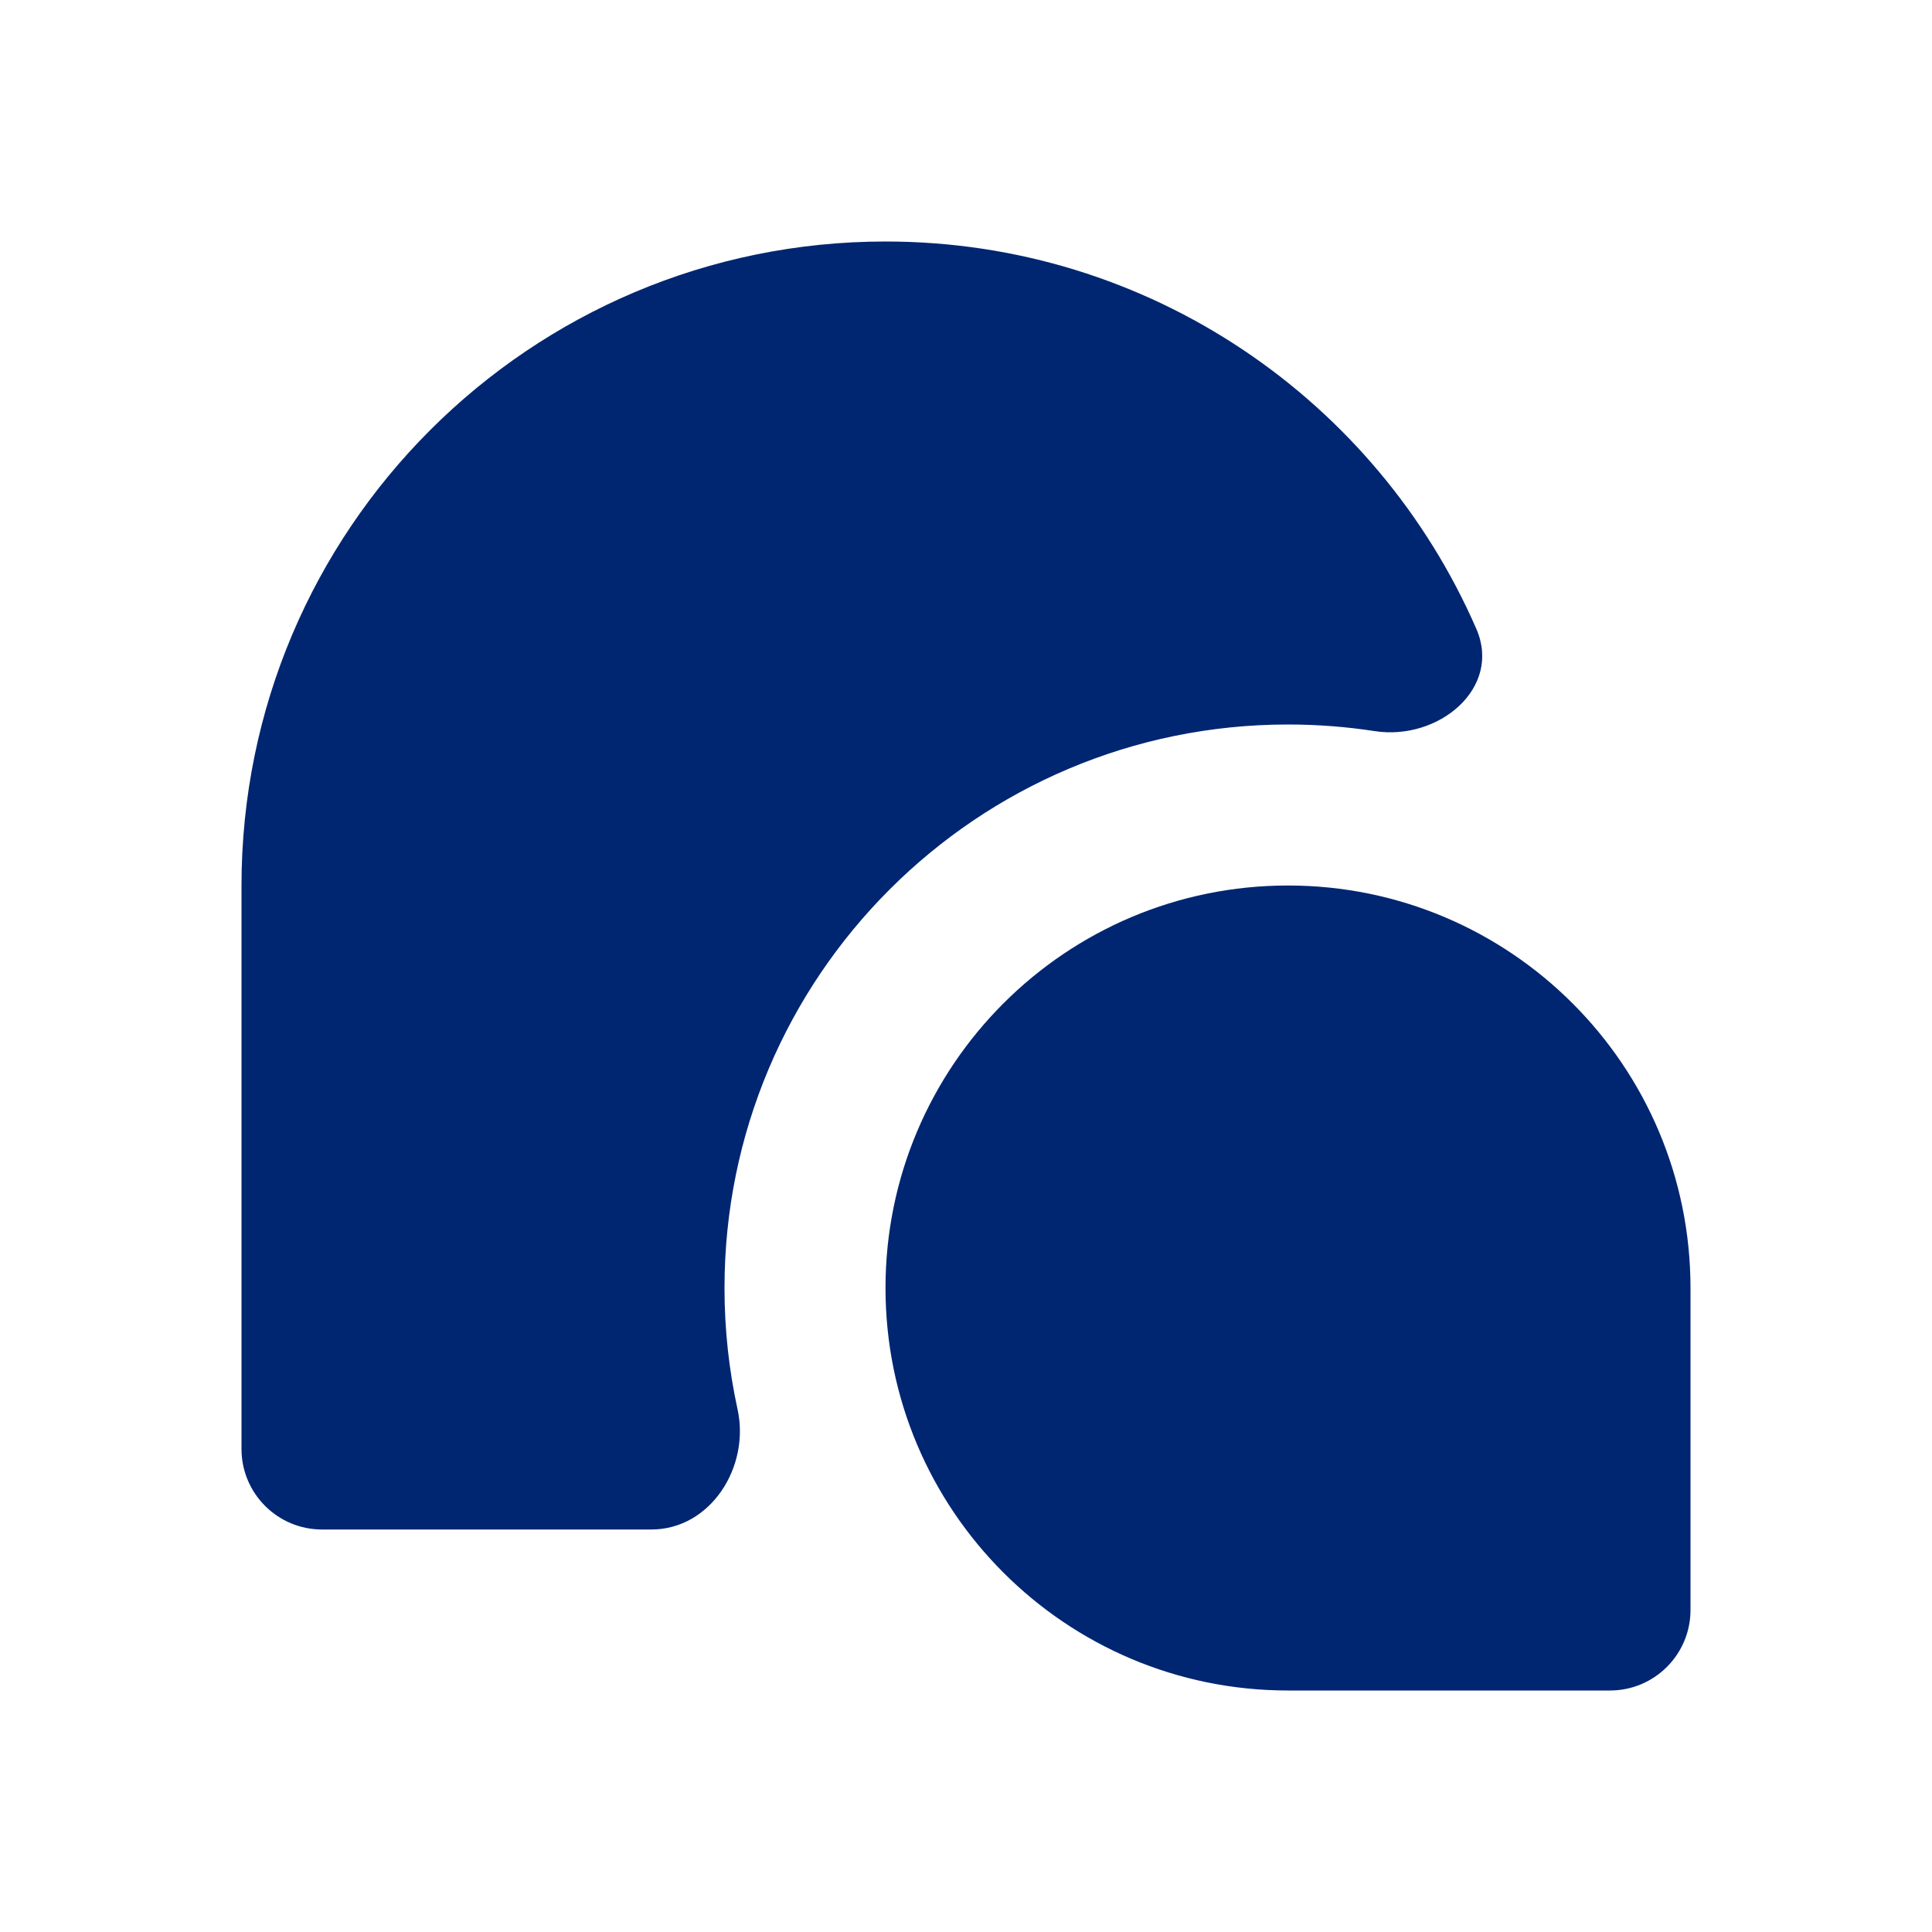
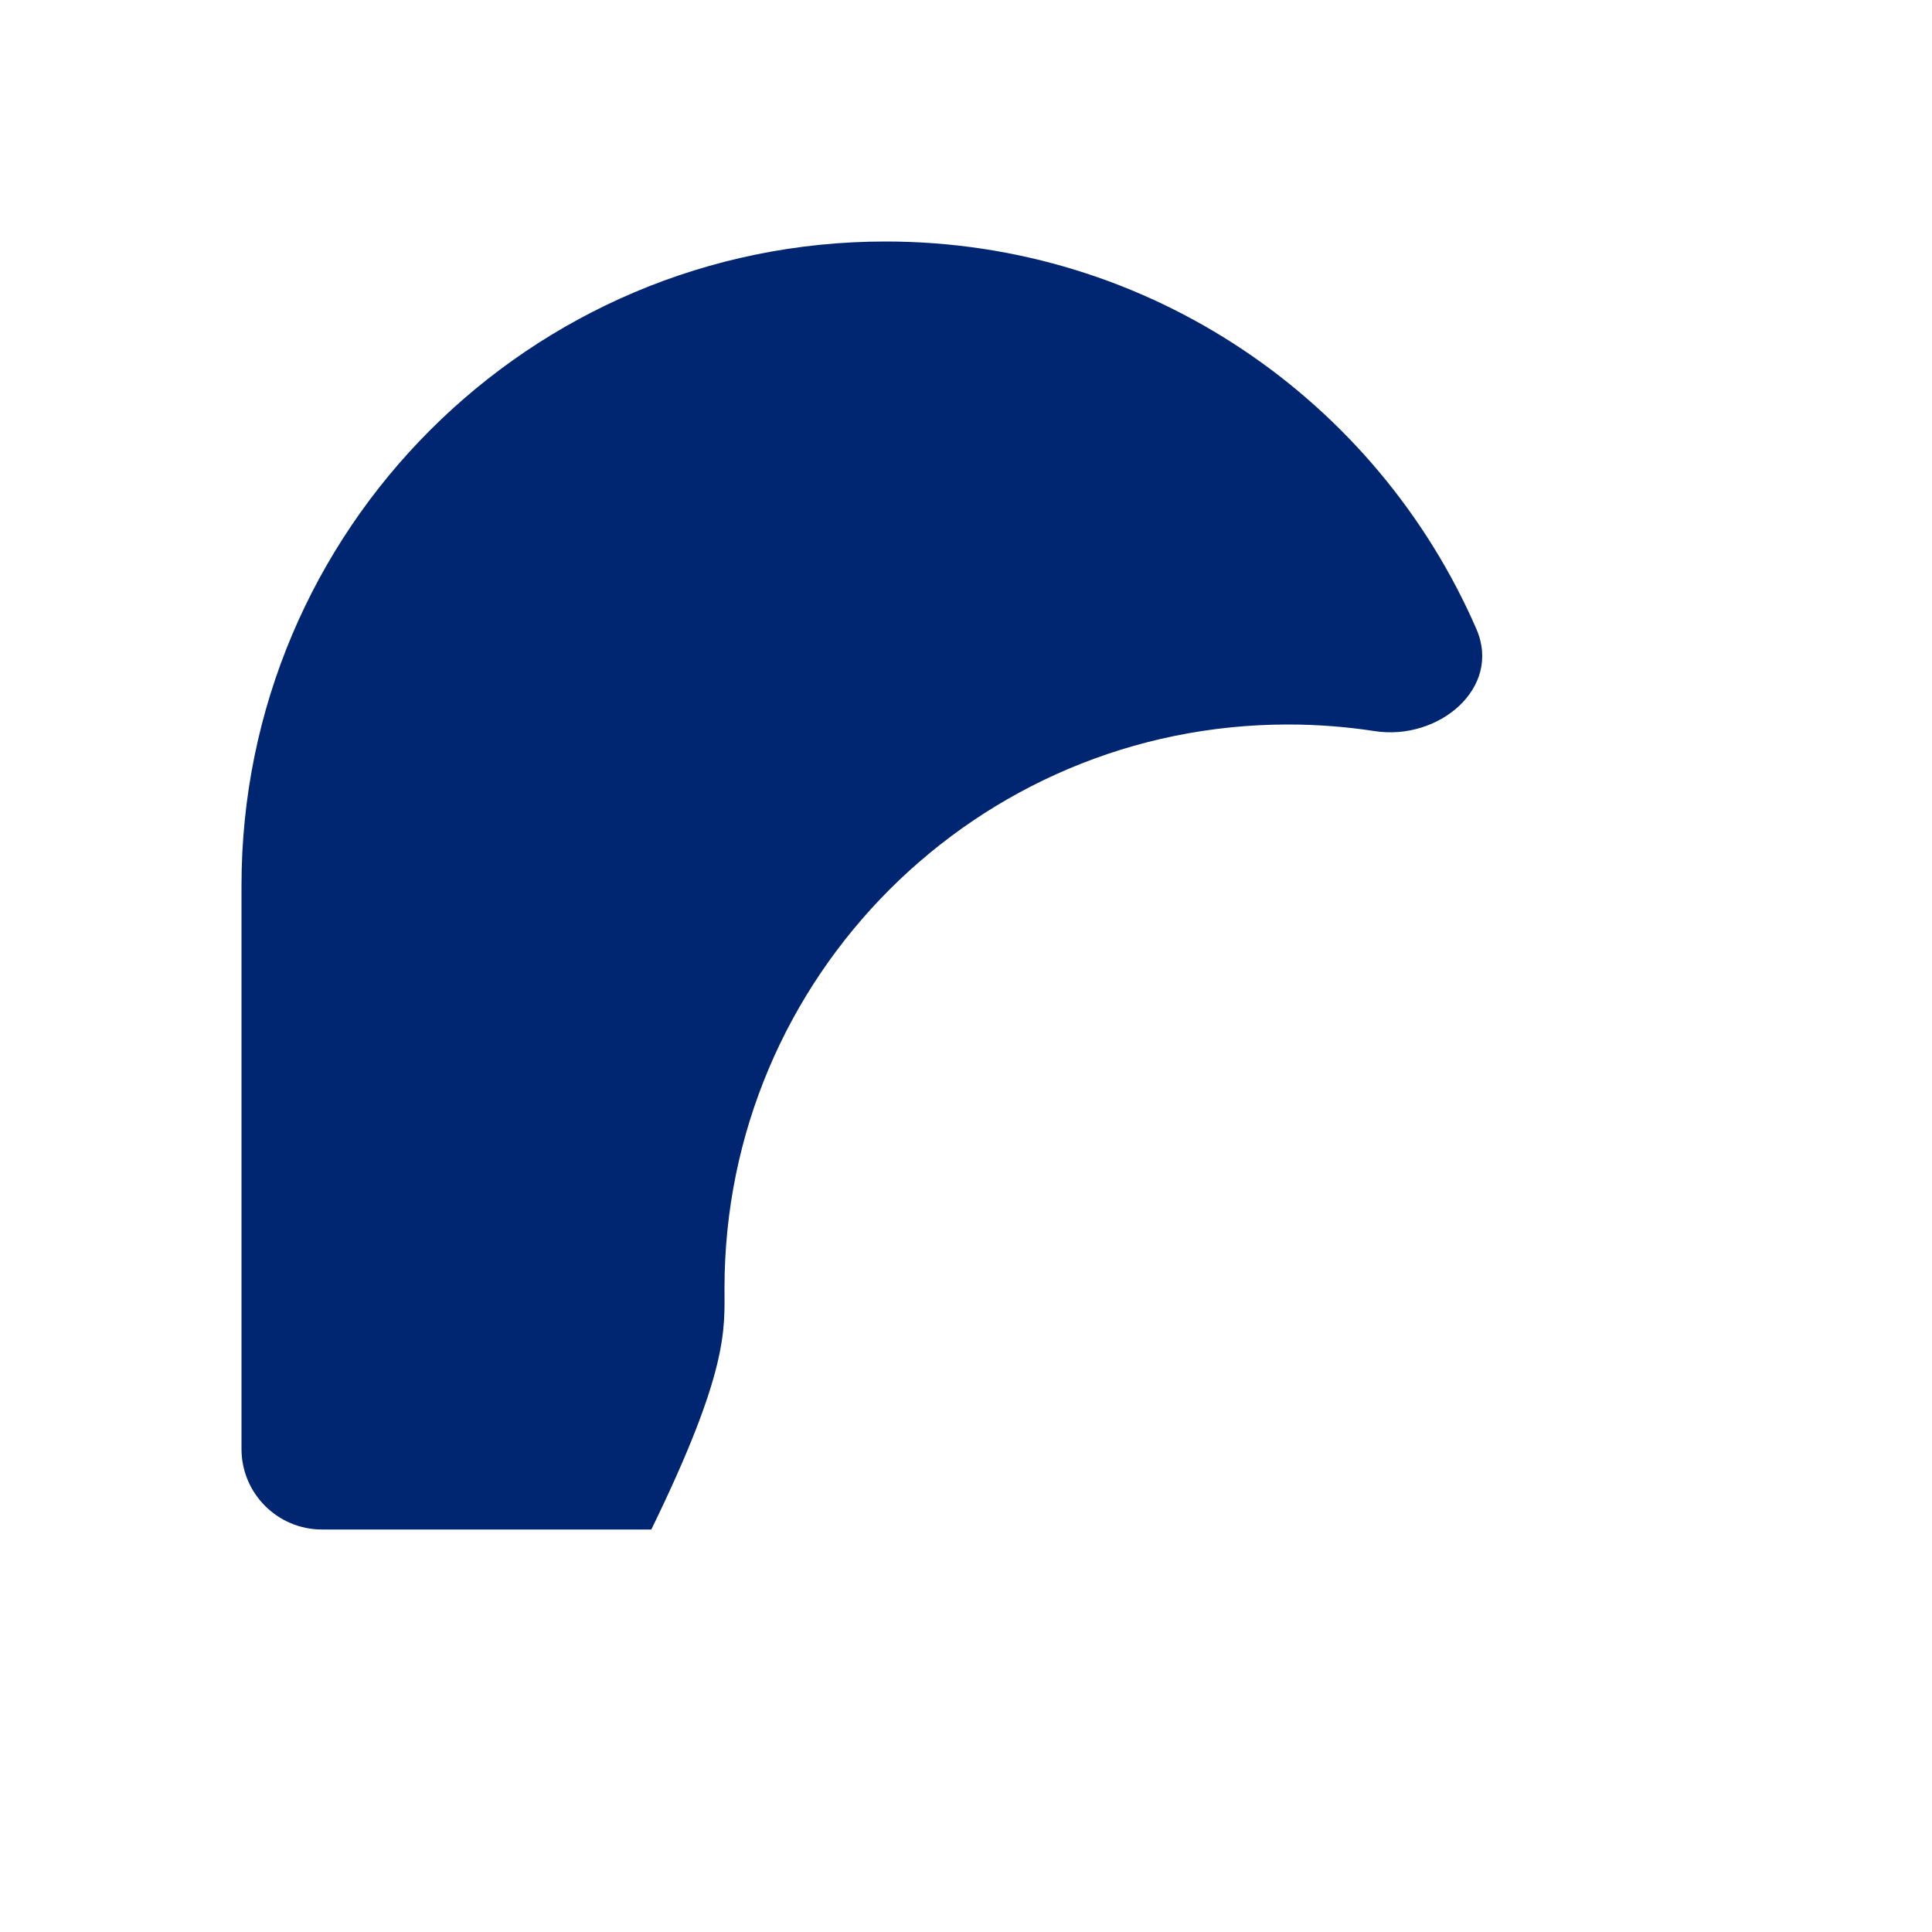
<svg xmlns="http://www.w3.org/2000/svg" width="24" height="24" viewBox="0 0 24 24" fill="none">
-   <path d="M11 3C6.582 3 3 6.582 3 11V18C3 18.552 3.448 19 4 19H8.091C8.826 19 9.32 18.224 9.162 17.506C9.056 17.021 9 16.517 9 16C9 12.134 12.134 9 16 9C16.366 9 16.725 9.028 17.076 9.082C17.869 9.205 18.66 8.549 18.34 7.813C17.108 4.981 14.286 3 11 3Z" fill="#002671" />
-   <path d="M21 16C21 13.239 18.761 11 16 11C13.239 11 11 13.239 11 16C11 18.761 13.239 21 16 21H20C20.552 21 21 20.552 21 20V16Z" fill="#002671" />
+   <path d="M11 3C6.582 3 3 6.582 3 11V18C3 18.552 3.448 19 4 19H8.091C9.056 17.021 9 16.517 9 16C9 12.134 12.134 9 16 9C16.366 9 16.725 9.028 17.076 9.082C17.869 9.205 18.66 8.549 18.34 7.813C17.108 4.981 14.286 3 11 3Z" fill="#002671" />
</svg>